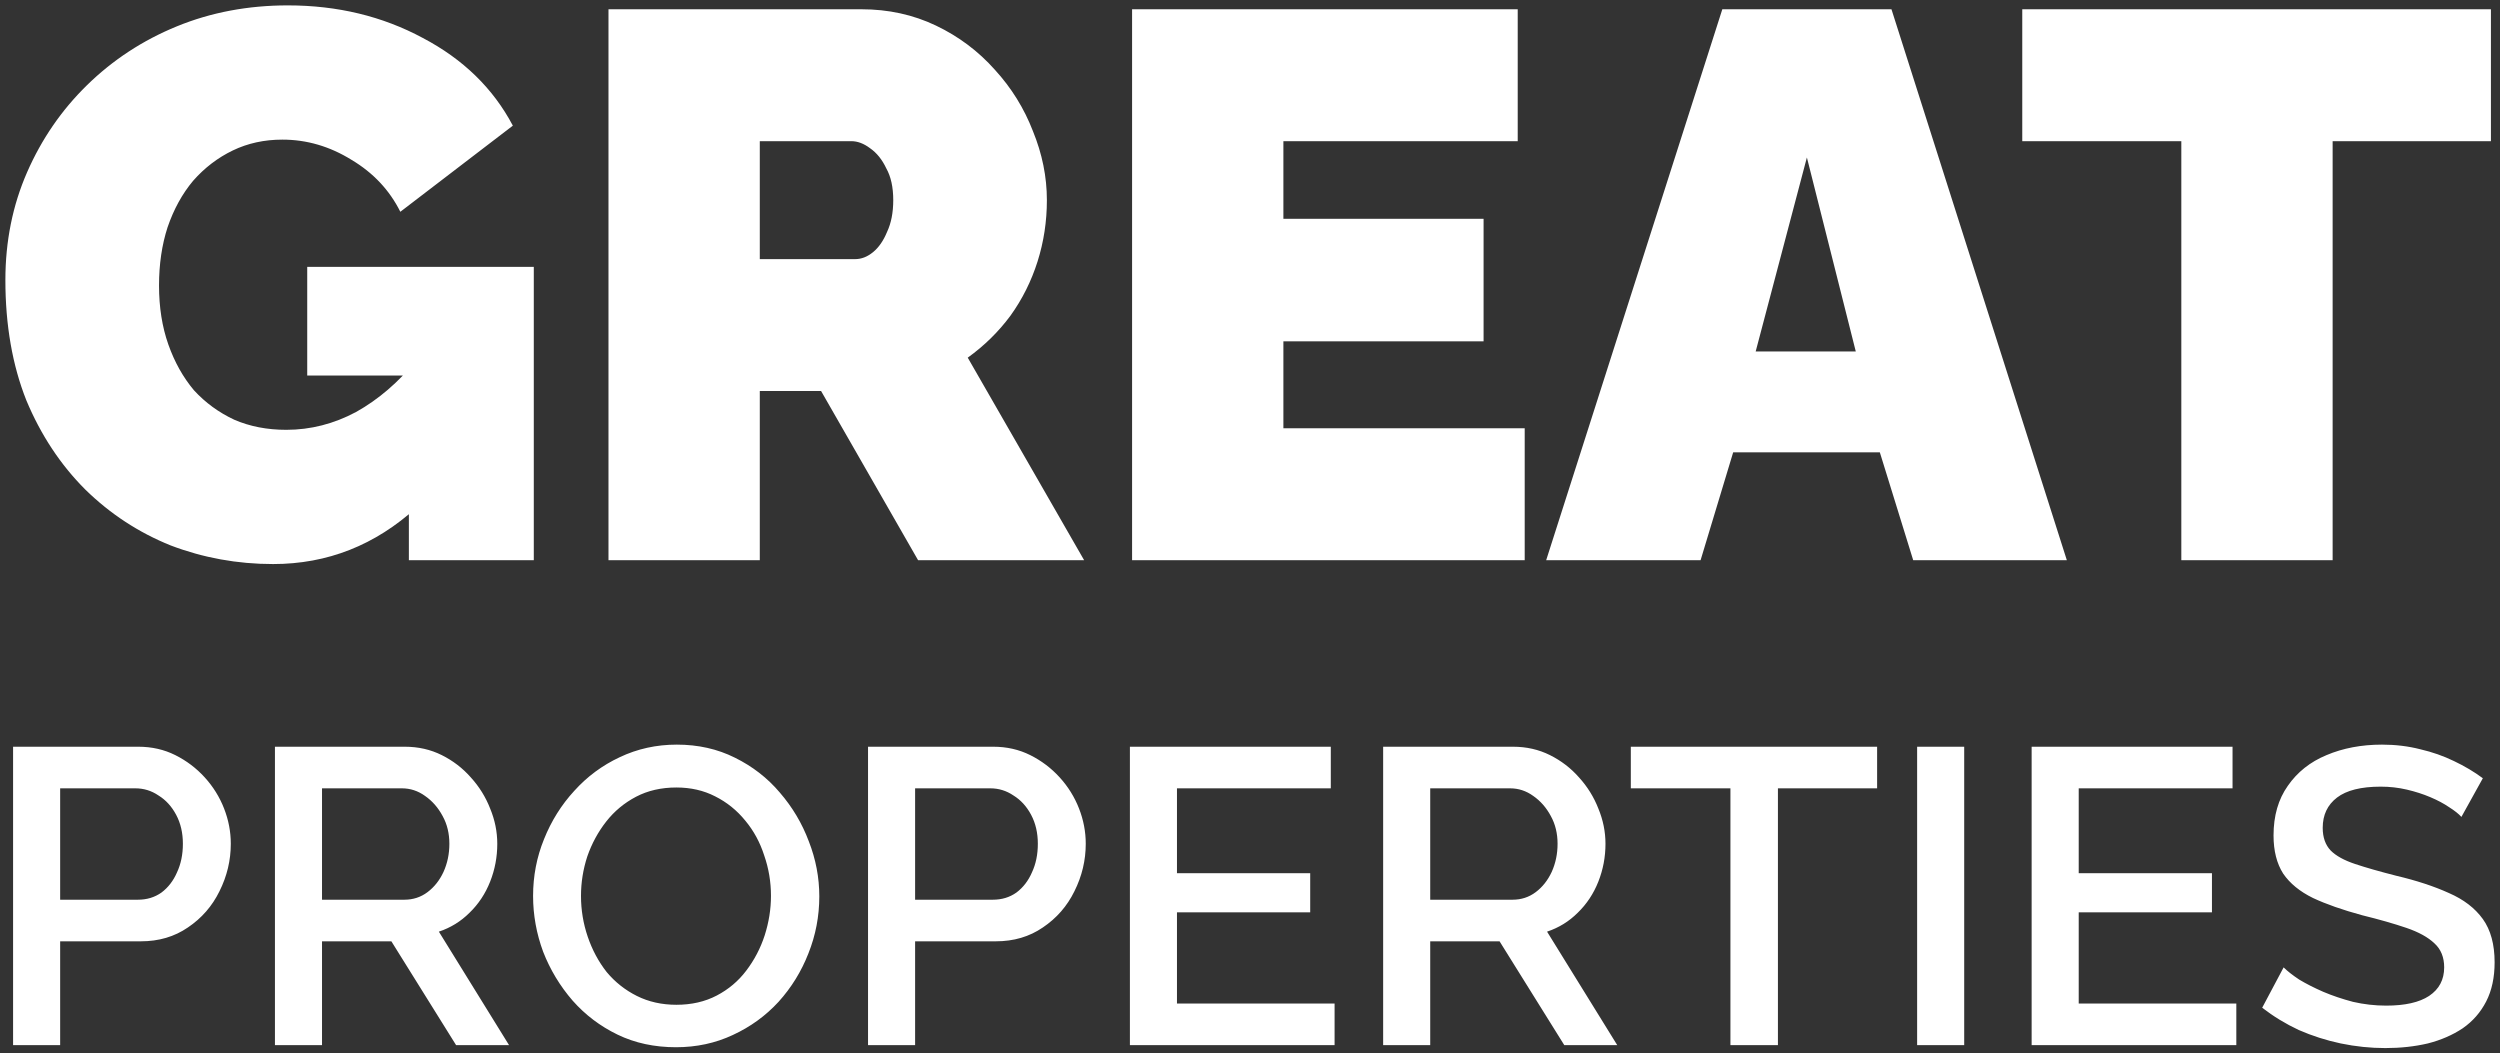
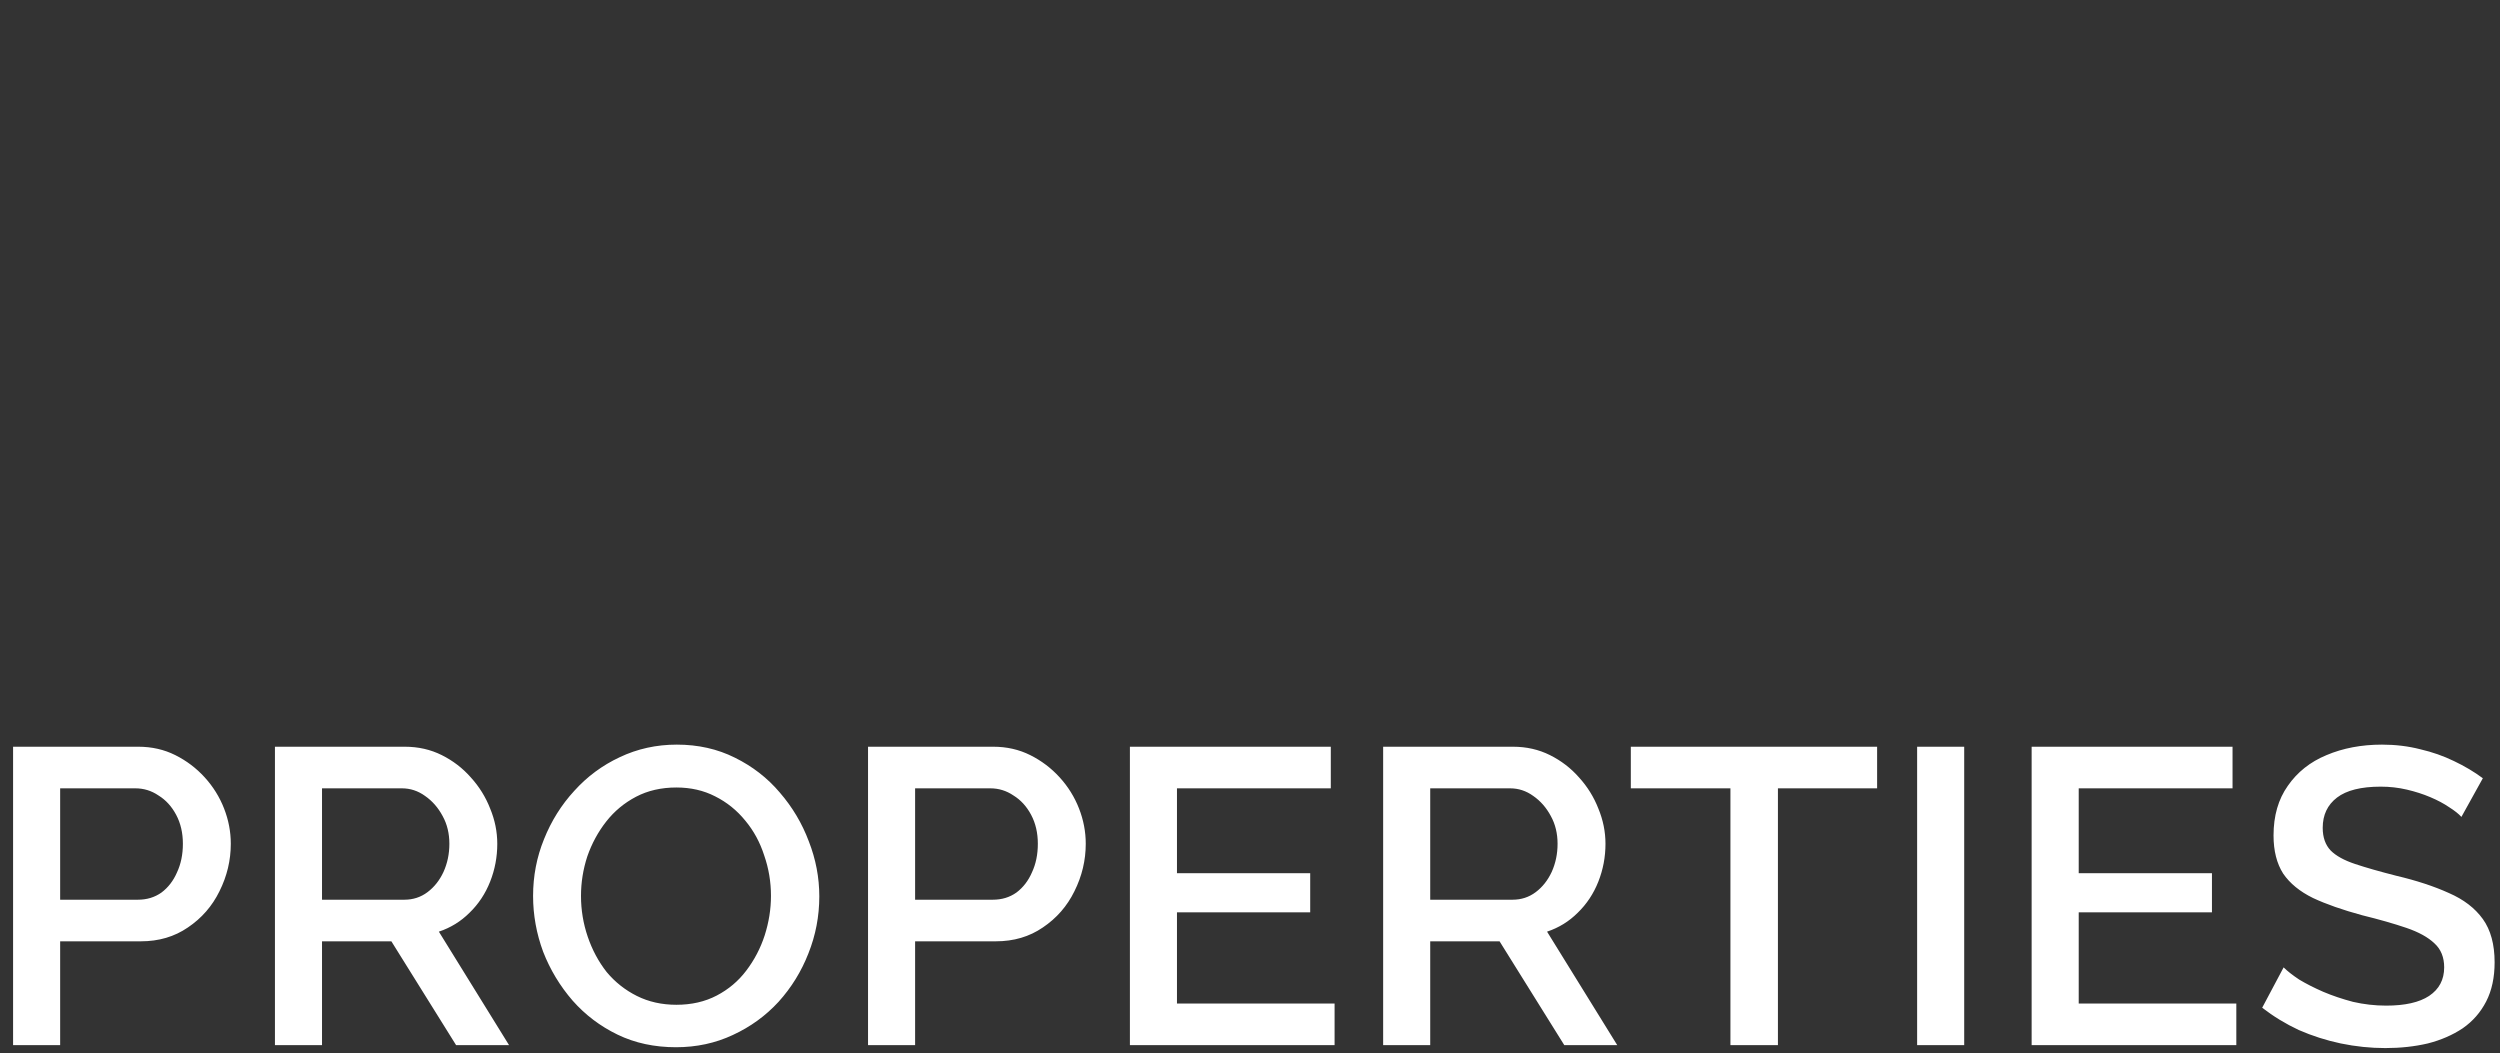
<svg xmlns="http://www.w3.org/2000/svg" viewBox="1768.02 2402.247 463.961 195.506" width="463.961" height="195.506">
  <rect x="1768.02" y="2402.247" width="463.961" height="195.506" fill="#333333" stroke="none" />
-   <path fill="#ffffff" stroke="none" fill-opacity="1" stroke-width="1" stroke-opacity="1" color="rgb(51, 51, 51)" font-size-adjust="none" id="tSvg109a178ffb7" title="Path 1" d="M 1818.7 2506.927 C 1812.076 2506.927 1805.74 2505.775 1799.692 2503.471 C 1793.74 2501.071 1788.46 2497.615 1783.852 2493.103 C 1779.244 2488.495 1775.596 2482.975 1772.908 2476.543 C 1770.316 2470.015 1769.02 2462.575 1769.02 2454.223 C 1769.02 2447.023 1770.364 2440.351 1773.052 2434.207 C 1775.74 2428.063 1779.436 2422.687 1784.14 2418.079 C 1788.94 2413.375 1794.508 2409.727 1800.844 2407.135 C 1807.18 2404.543 1814.044 2403.247 1821.436 2403.247 C 1830.652 2403.247 1839.004 2405.263 1846.492 2409.295 C 1853.98 2413.231 1859.548 2418.655 1863.196 2425.567 C 1856.236 2430.895 1849.276 2436.223 1842.316 2441.551 C 1840.3 2437.519 1837.276 2434.303 1833.244 2431.903 C 1829.212 2429.407 1824.94 2428.159 1820.428 2428.159 C 1817.068 2428.159 1813.996 2428.831 1811.212 2430.175 C 1808.428 2431.519 1805.98 2433.391 1803.868 2435.791 C 1801.852 2438.191 1800.268 2441.071 1799.116 2444.431 C 1798.06 2447.695 1797.532 2451.295 1797.532 2455.231 C 1797.532 2459.263 1798.108 2462.911 1799.26 2466.175 C 1800.412 2469.439 1801.996 2472.271 1804.012 2474.671 C 1806.124 2476.975 1808.62 2478.799 1811.5 2480.143 C 1814.38 2481.391 1817.596 2482.015 1821.148 2482.015 C 1825.66 2482.015 1829.98 2480.911 1834.108 2478.703 C 1838.236 2476.399 1841.98 2473.183 1845.34 2469.055 C 1845.34 2478.175 1845.34 2487.295 1845.34 2496.415C 1837.66 2503.423 1828.78 2506.927 1818.7 2506.927Z M 1843.9 2471.935 C 1837.612 2471.935 1831.324 2471.935 1825.036 2471.935 C 1825.036 2465.215 1825.036 2458.495 1825.036 2451.775 C 1839.052 2451.775 1853.068 2451.775 1867.084 2451.775 C 1867.084 2469.919 1867.084 2488.063 1867.084 2506.207 C 1859.356 2506.207 1851.628 2506.207 1843.9 2506.207C 1843.9 2494.783 1843.9 2483.359 1843.9 2471.935Z M 1880.945 2506.207 C 1880.945 2472.127 1880.945 2438.047 1880.945 2403.967 C 1896.593 2403.967 1912.241 2403.967 1927.889 2403.967 C 1932.881 2403.967 1937.489 2404.975 1941.713 2406.991 C 1945.937 2409.007 1949.585 2411.743 1952.657 2415.199 C 1955.729 2418.559 1958.081 2422.351 1959.713 2426.575 C 1961.441 2430.799 1962.305 2435.071 1962.305 2439.391 C 1962.305 2443.327 1961.729 2447.119 1960.577 2450.767 C 1959.425 2454.415 1957.745 2457.775 1955.537 2460.847 C 1953.329 2463.823 1950.689 2466.415 1947.617 2468.623 C 1954.817 2481.151 1962.017 2493.679 1969.217 2506.207 C 1958.945 2506.207 1948.673 2506.207 1938.401 2506.207 C 1932.401 2495.743 1926.401 2485.279 1920.401 2474.815 C 1916.609 2474.815 1912.817 2474.815 1909.025 2474.815 C 1909.025 2485.279 1909.025 2495.743 1909.025 2506.207C 1899.665 2506.207 1890.305 2506.207 1880.945 2506.207Z M 1909.025 2450.335 C 1914.929 2450.335 1920.833 2450.335 1926.737 2450.335 C 1927.889 2450.335 1928.993 2449.903 1930.049 2449.039 C 1931.105 2448.175 1931.969 2446.927 1932.641 2445.295 C 1933.409 2443.663 1933.793 2441.695 1933.793 2439.391 C 1933.793 2436.991 1933.361 2435.023 1932.497 2433.487 C 1931.729 2431.855 1930.721 2430.607 1929.473 2429.743 C 1928.321 2428.879 1927.169 2428.447 1926.017 2428.447 C 1920.353 2428.447 1914.689 2428.447 1909.025 2428.447C 1909.025 2435.743 1909.025 2443.039 1909.025 2450.335Z M 2050.981 2481.727 C 2050.981 2489.887 2050.981 2498.047 2050.981 2506.207 C 2026.693 2506.207 2002.405 2506.207 1978.117 2506.207 C 1978.117 2472.127 1978.117 2438.047 1978.117 2403.967 C 2001.973 2403.967 2025.829 2403.967 2049.685 2403.967 C 2049.685 2412.127 2049.685 2420.287 2049.685 2428.447 C 2035.189 2428.447 2020.693 2428.447 2006.197 2428.447 C 2006.197 2433.247 2006.197 2438.047 2006.197 2442.847 C 2018.581 2442.847 2030.965 2442.847 2043.349 2442.847 C 2043.349 2450.431 2043.349 2458.015 2043.349 2465.599 C 2030.965 2465.599 2018.581 2465.599 2006.197 2465.599 C 2006.197 2470.975 2006.197 2476.351 2006.197 2481.727C 2021.125 2481.727 2036.053 2481.727 2050.981 2481.727Z M 2087.655 2403.967 C 2098.119 2403.967 2108.583 2403.967 2119.047 2403.967 C 2129.895 2438.047 2140.743 2472.127 2151.591 2506.207 C 2142.087 2506.207 2132.583 2506.207 2123.079 2506.207 C 2121.015 2499.535 2118.951 2492.863 2116.887 2486.191 C 2107.815 2486.191 2098.743 2486.191 2089.671 2486.191 C 2087.655 2492.863 2085.639 2499.535 2083.623 2506.207 C 2074.071 2506.207 2064.519 2506.207 2054.967 2506.207C 2065.863 2472.127 2076.759 2438.047 2087.655 2403.967Z M 2112.423 2467.471 C 2109.399 2455.471 2106.375 2443.471 2103.351 2431.471 C 2100.183 2443.471 2097.015 2455.471 2093.847 2467.471C 2100.039 2467.471 2106.231 2467.471 2112.423 2467.471Z M 2230.296 2428.447 C 2220.504 2428.447 2210.712 2428.447 2200.92 2428.447 C 2200.92 2454.367 2200.92 2480.287 2200.92 2506.207 C 2191.56 2506.207 2182.2 2506.207 2172.84 2506.207 C 2172.84 2480.287 2172.84 2454.367 2172.84 2428.447 C 2163 2428.447 2153.16 2428.447 2143.32 2428.447 C 2143.32 2420.287 2143.32 2412.127 2143.32 2403.967 C 2172.312 2403.967 2201.304 2403.967 2230.296 2403.967C 2230.296 2412.127 2230.296 2420.287 2230.296 2428.447Z" />
  <path fill="#ffffff" stroke="none" fill-opacity="1" stroke-width="1" stroke-opacity="1" color="rgb(51, 51, 51)" font-size-adjust="none" id="tSvg1163d396cb8" title="Path 2" d="M 1770.448 2596.207 C 1770.448 2577.747 1770.448 2559.287 1770.448 2540.827 C 1778.196 2540.827 1785.944 2540.827 1793.692 2540.827 C 1796.188 2540.827 1798.476 2541.347 1800.556 2542.387 C 1802.636 2543.427 1804.456 2544.805 1806.016 2546.521 C 1807.576 2548.237 1808.772 2550.161 1809.604 2552.293 C 1810.436 2554.425 1810.852 2556.609 1810.852 2558.845 C 1810.852 2561.913 1810.15 2564.851 1808.746 2567.659 C 1807.394 2570.415 1805.444 2572.651 1802.896 2574.367 C 1800.4 2576.083 1797.488 2576.941 1794.16 2576.941 C 1789.168 2576.941 1784.176 2576.941 1779.184 2576.941 C 1779.184 2583.363 1779.184 2589.785 1779.184 2596.207C 1776.272 2596.207 1773.36 2596.207 1770.448 2596.207Z M 1779.184 2569.219 C 1783.994 2569.219 1788.804 2569.219 1793.614 2569.219 C 1795.278 2569.219 1796.734 2568.777 1797.982 2567.893 C 1799.23 2566.957 1800.192 2565.709 1800.868 2564.149 C 1801.596 2562.589 1801.96 2560.821 1801.96 2558.845 C 1801.96 2556.817 1801.544 2555.023 1800.712 2553.463 C 1799.88 2551.903 1798.788 2550.707 1797.436 2549.875 C 1796.136 2548.991 1794.706 2548.549 1793.146 2548.549 C 1788.492 2548.549 1783.838 2548.549 1779.184 2548.549C 1779.184 2555.439 1779.184 2562.329 1779.184 2569.219Z M 1819.045 2596.207 C 1819.045 2577.747 1819.045 2559.287 1819.045 2540.827 C 1827.079 2540.827 1835.113 2540.827 1843.148 2540.827 C 1845.644 2540.827 1847.932 2541.347 1850.012 2542.387 C 1852.092 2543.427 1853.886 2544.805 1855.394 2546.521 C 1856.954 2548.237 1858.15 2550.161 1858.982 2552.293 C 1859.866 2554.425 1860.308 2556.609 1860.308 2558.845 C 1860.308 2561.289 1859.866 2563.629 1858.982 2565.865 C 1858.098 2568.101 1856.824 2570.025 1855.16 2571.637 C 1853.548 2573.249 1851.65 2574.419 1849.466 2575.147 C 1853.808 2582.167 1858.15 2589.187 1862.492 2596.207 C 1859.216 2596.207 1855.94 2596.207 1852.664 2596.207 C 1848.66 2589.785 1844.656 2583.363 1840.652 2576.941 C 1836.361 2576.941 1832.071 2576.941 1827.781 2576.941 C 1827.781 2583.363 1827.781 2589.785 1827.781 2596.207C 1824.869 2596.207 1821.957 2596.207 1819.045 2596.207Z M 1827.781 2569.219 C 1832.877 2569.219 1837.973 2569.219 1843.07 2569.219 C 1844.682 2569.219 1846.112 2568.751 1847.36 2567.815 C 1848.608 2566.879 1849.596 2565.631 1850.324 2564.071 C 1851.052 2562.459 1851.416 2560.717 1851.416 2558.845 C 1851.416 2556.921 1851 2555.205 1850.168 2553.697 C 1849.336 2552.137 1848.244 2550.889 1846.892 2549.953 C 1845.592 2549.017 1844.162 2548.549 1842.602 2548.549 C 1837.661 2548.549 1832.721 2548.549 1827.781 2548.549C 1827.781 2555.439 1827.781 2562.329 1827.781 2569.219Z M 1893.472 2596.597 C 1889.468 2596.597 1885.854 2595.817 1882.63 2594.257 C 1879.406 2592.697 1876.624 2590.591 1874.284 2587.939 C 1871.944 2585.235 1870.124 2582.219 1868.824 2578.891 C 1867.576 2575.511 1866.952 2572.053 1866.952 2568.517 C 1866.952 2564.825 1867.628 2561.315 1868.98 2557.987 C 1870.332 2554.607 1872.204 2551.617 1874.596 2549.017 C 1876.988 2546.365 1879.796 2544.285 1883.02 2542.777 C 1886.296 2541.217 1889.832 2540.437 1893.628 2540.437 C 1897.58 2540.437 1901.168 2541.243 1904.392 2542.855 C 1907.668 2544.467 1910.45 2546.625 1912.738 2549.329 C 1915.078 2552.033 1916.872 2555.049 1918.12 2558.377 C 1919.42 2561.705 1920.07 2565.111 1920.07 2568.595 C 1920.07 2572.287 1919.394 2575.823 1918.042 2579.203 C 1916.742 2582.531 1914.896 2585.521 1912.504 2588.173 C 1910.112 2590.773 1907.278 2592.827 1904.002 2594.335C 1900.778 2595.843 1897.268 2596.597 1893.472 2596.597Z M 1875.844 2568.517 C 1875.844 2571.117 1876.26 2573.639 1877.092 2576.083 C 1877.924 2578.527 1879.094 2580.711 1880.602 2582.635 C 1882.162 2584.507 1884.034 2585.989 1886.218 2587.081 C 1888.402 2588.173 1890.846 2588.719 1893.55 2588.719 C 1896.358 2588.719 1898.854 2588.147 1901.038 2587.003 C 1903.222 2585.859 1905.042 2584.325 1906.498 2582.401 C 1908.006 2580.425 1909.15 2578.241 1909.93 2575.849 C 1910.71 2573.405 1911.1 2570.961 1911.1 2568.517 C 1911.1 2565.917 1910.684 2563.421 1909.852 2561.029 C 1909.072 2558.585 1907.902 2556.427 1906.342 2554.555 C 1904.782 2552.631 1902.91 2551.123 1900.726 2550.031 C 1898.594 2548.939 1896.202 2548.393 1893.55 2548.393 C 1890.742 2548.393 1888.246 2548.965 1886.062 2550.109 C 1883.878 2551.253 1882.032 2552.787 1880.524 2554.711 C 1879.016 2556.635 1877.846 2558.793 1877.014 2561.185C 1876.234 2563.577 1875.844 2566.021 1875.844 2568.517Z M 1929.114 2596.207 C 1929.114 2577.747 1929.114 2559.287 1929.114 2540.827 C 1936.862 2540.827 1944.61 2540.827 1952.358 2540.827 C 1954.854 2540.827 1957.142 2541.347 1959.222 2542.387 C 1961.302 2543.427 1963.122 2544.805 1964.682 2546.521 C 1966.242 2548.237 1967.438 2550.161 1968.27 2552.293 C 1969.102 2554.425 1969.518 2556.609 1969.518 2558.845 C 1969.518 2561.913 1968.816 2564.851 1967.412 2567.659 C 1966.06 2570.415 1964.11 2572.651 1961.562 2574.367 C 1959.066 2576.083 1956.154 2576.941 1952.826 2576.941 C 1947.834 2576.941 1942.842 2576.941 1937.85 2576.941 C 1937.85 2583.363 1937.85 2589.785 1937.85 2596.207C 1934.938 2596.207 1932.026 2596.207 1929.114 2596.207Z M 1937.85 2569.219 C 1942.66 2569.219 1947.47 2569.219 1952.28 2569.219 C 1953.944 2569.219 1955.4 2568.777 1956.648 2567.893 C 1957.896 2566.957 1958.858 2565.709 1959.534 2564.149 C 1960.262 2562.589 1960.626 2560.821 1960.626 2558.845 C 1960.626 2556.817 1960.21 2555.023 1959.378 2553.463 C 1958.546 2551.903 1957.454 2550.707 1956.102 2549.875 C 1954.802 2548.991 1953.372 2548.549 1951.812 2548.549 C 1947.158 2548.549 1942.504 2548.549 1937.85 2548.549C 1937.85 2555.439 1937.85 2562.329 1937.85 2569.219Z M 2015.698 2588.485 C 2015.698 2591.059 2015.698 2593.633 2015.698 2596.207 C 2003.036 2596.207 1990.374 2596.207 1977.712 2596.207 C 1977.712 2577.747 1977.712 2559.287 1977.712 2540.827 C 1990.14 2540.827 2002.568 2540.827 2014.996 2540.827 C 2014.996 2543.401 2014.996 2545.975 2014.996 2548.549 C 2005.48 2548.549 1995.964 2548.549 1986.448 2548.549 C 1986.448 2553.801 1986.448 2559.053 1986.448 2564.305 C 1994.69 2564.305 2002.932 2564.305 2011.174 2564.305 C 2011.174 2566.723 2011.174 2569.141 2011.174 2571.559 C 2002.932 2571.559 1994.69 2571.559 1986.448 2571.559 C 1986.448 2577.201 1986.448 2582.843 1986.448 2588.485C 1996.198 2588.485 2005.948 2588.485 2015.698 2588.485Z M 2024.71 2596.207 C 2024.71 2577.747 2024.71 2559.287 2024.71 2540.827 C 2032.744 2540.827 2040.778 2540.827 2048.812 2540.827 C 2051.308 2540.827 2053.596 2541.347 2055.676 2542.387 C 2057.756 2543.427 2059.55 2544.805 2061.058 2546.521 C 2062.618 2548.237 2063.814 2550.161 2064.646 2552.293 C 2065.53 2554.425 2065.972 2556.609 2065.972 2558.845 C 2065.972 2561.289 2065.53 2563.629 2064.646 2565.865 C 2063.762 2568.101 2062.488 2570.025 2060.824 2571.637 C 2059.212 2573.249 2057.314 2574.419 2055.13 2575.147 C 2059.472 2582.167 2063.814 2589.187 2068.156 2596.207 C 2064.88 2596.207 2061.604 2596.207 2058.328 2596.207 C 2054.324 2589.785 2050.32 2583.363 2046.316 2576.941 C 2042.026 2576.941 2037.736 2576.941 2033.446 2576.941 C 2033.446 2583.363 2033.446 2589.785 2033.446 2596.207C 2030.534 2596.207 2027.622 2596.207 2024.71 2596.207Z M 2033.446 2569.219 C 2038.542 2569.219 2043.638 2569.219 2048.734 2569.219 C 2050.346 2569.219 2051.776 2568.751 2053.024 2567.815 C 2054.272 2566.879 2055.26 2565.631 2055.988 2564.071 C 2056.716 2562.459 2057.08 2560.717 2057.08 2558.845 C 2057.08 2556.921 2056.664 2555.205 2055.832 2553.697 C 2055 2552.137 2053.908 2550.889 2052.556 2549.953 C 2051.256 2549.017 2049.826 2548.549 2048.266 2548.549 C 2043.326 2548.549 2038.386 2548.549 2033.446 2548.549C 2033.446 2555.439 2033.446 2562.329 2033.446 2569.219Z M 2116.383 2548.549 C 2110.247 2548.549 2104.111 2548.549 2097.975 2548.549 C 2097.975 2564.435 2097.975 2580.321 2097.975 2596.207 C 2095.037 2596.207 2092.099 2596.207 2089.161 2596.207 C 2089.161 2580.321 2089.161 2564.435 2089.161 2548.549 C 2082.999 2548.549 2076.837 2548.549 2070.675 2548.549 C 2070.675 2545.975 2070.675 2543.401 2070.675 2540.827 C 2085.911 2540.827 2101.147 2540.827 2116.383 2540.827C 2116.383 2543.401 2116.383 2545.975 2116.383 2548.549Z M 2123.809 2596.207 C 2123.809 2577.747 2123.809 2559.287 2123.809 2540.827 C 2126.721 2540.827 2129.633 2540.827 2132.545 2540.827 C 2132.545 2559.287 2132.545 2577.747 2132.545 2596.207C 2129.633 2596.207 2126.721 2596.207 2123.809 2596.207Z M 2183.047 2588.485 C 2183.047 2591.059 2183.047 2593.633 2183.047 2596.207 C 2170.385 2596.207 2157.723 2596.207 2145.061 2596.207 C 2145.061 2577.747 2145.061 2559.287 2145.061 2540.827 C 2157.489 2540.827 2169.917 2540.827 2182.345 2540.827 C 2182.345 2543.401 2182.345 2545.975 2182.345 2548.549 C 2172.829 2548.549 2163.313 2548.549 2153.797 2548.549 C 2153.797 2553.801 2153.797 2559.053 2153.797 2564.305 C 2162.039 2564.305 2170.281 2564.305 2178.523 2564.305 C 2178.523 2566.723 2178.523 2569.141 2178.523 2571.559 C 2170.281 2571.559 2162.039 2571.559 2153.797 2571.559 C 2153.797 2577.201 2153.797 2582.843 2153.797 2588.485C 2163.547 2588.485 2173.297 2588.485 2183.047 2588.485Z M 2224.819 2553.853 C 2224.299 2553.281 2223.545 2552.683 2222.557 2552.059 C 2221.569 2551.383 2220.399 2550.759 2219.047 2550.187 C 2217.695 2549.615 2216.239 2549.147 2214.679 2548.783 C 2213.119 2548.419 2211.507 2548.237 2209.843 2548.237 C 2206.203 2548.237 2203.499 2548.913 2201.731 2550.265 C 2199.963 2551.617 2199.079 2553.489 2199.079 2555.881 C 2199.079 2557.649 2199.573 2559.053 2200.561 2560.093 C 2201.549 2561.081 2203.057 2561.913 2205.085 2562.589 C 2207.113 2563.265 2209.661 2563.993 2212.729 2564.773 C 2216.473 2565.657 2219.723 2566.723 2222.479 2567.971 C 2225.235 2569.167 2227.341 2570.779 2228.797 2572.807 C 2230.253 2574.835 2230.981 2577.513 2230.981 2580.841 C 2230.981 2583.649 2230.461 2586.067 2229.421 2588.095 C 2228.381 2590.123 2226.925 2591.787 2225.053 2593.087 C 2223.181 2594.335 2221.023 2595.271 2218.579 2595.895 C 2216.135 2596.467 2213.509 2596.753 2210.701 2596.753 C 2207.945 2596.753 2205.189 2596.467 2202.433 2595.895 C 2199.729 2595.323 2197.129 2594.491 2194.633 2593.399 C 2192.189 2592.255 2189.927 2590.877 2187.847 2589.265 C 2189.173 2586.769 2190.499 2584.273 2191.825 2581.777 C 2192.501 2582.453 2193.463 2583.207 2194.711 2584.039 C 2196.011 2584.819 2197.493 2585.573 2199.157 2586.301 C 2200.873 2587.029 2202.719 2587.653 2204.695 2588.173 C 2206.723 2588.641 2208.777 2588.875 2210.857 2588.875 C 2214.341 2588.875 2216.993 2588.277 2218.813 2587.081 C 2220.685 2585.833 2221.621 2584.065 2221.621 2581.777 C 2221.621 2579.905 2221.023 2578.423 2219.827 2577.331 C 2218.631 2576.187 2216.889 2575.225 2214.601 2574.445 C 2212.313 2573.665 2209.583 2572.885 2206.411 2572.105 C 2202.771 2571.117 2199.729 2570.051 2197.285 2568.907 C 2194.841 2567.711 2192.995 2566.203 2191.747 2564.383 C 2190.551 2562.511 2189.953 2560.145 2189.953 2557.285 C 2189.953 2553.645 2190.837 2550.577 2192.605 2548.081 C 2194.373 2545.533 2196.765 2543.635 2199.781 2542.387 C 2202.849 2541.087 2206.281 2540.437 2210.077 2540.437 C 2212.573 2540.437 2214.939 2540.723 2217.175 2541.295 C 2219.411 2541.815 2221.491 2542.543 2223.415 2543.479 C 2225.391 2544.415 2227.185 2545.481 2228.797 2546.677C 2227.471 2549.069 2226.145 2551.461 2224.819 2553.853Z" />
  <defs> </defs>
</svg>